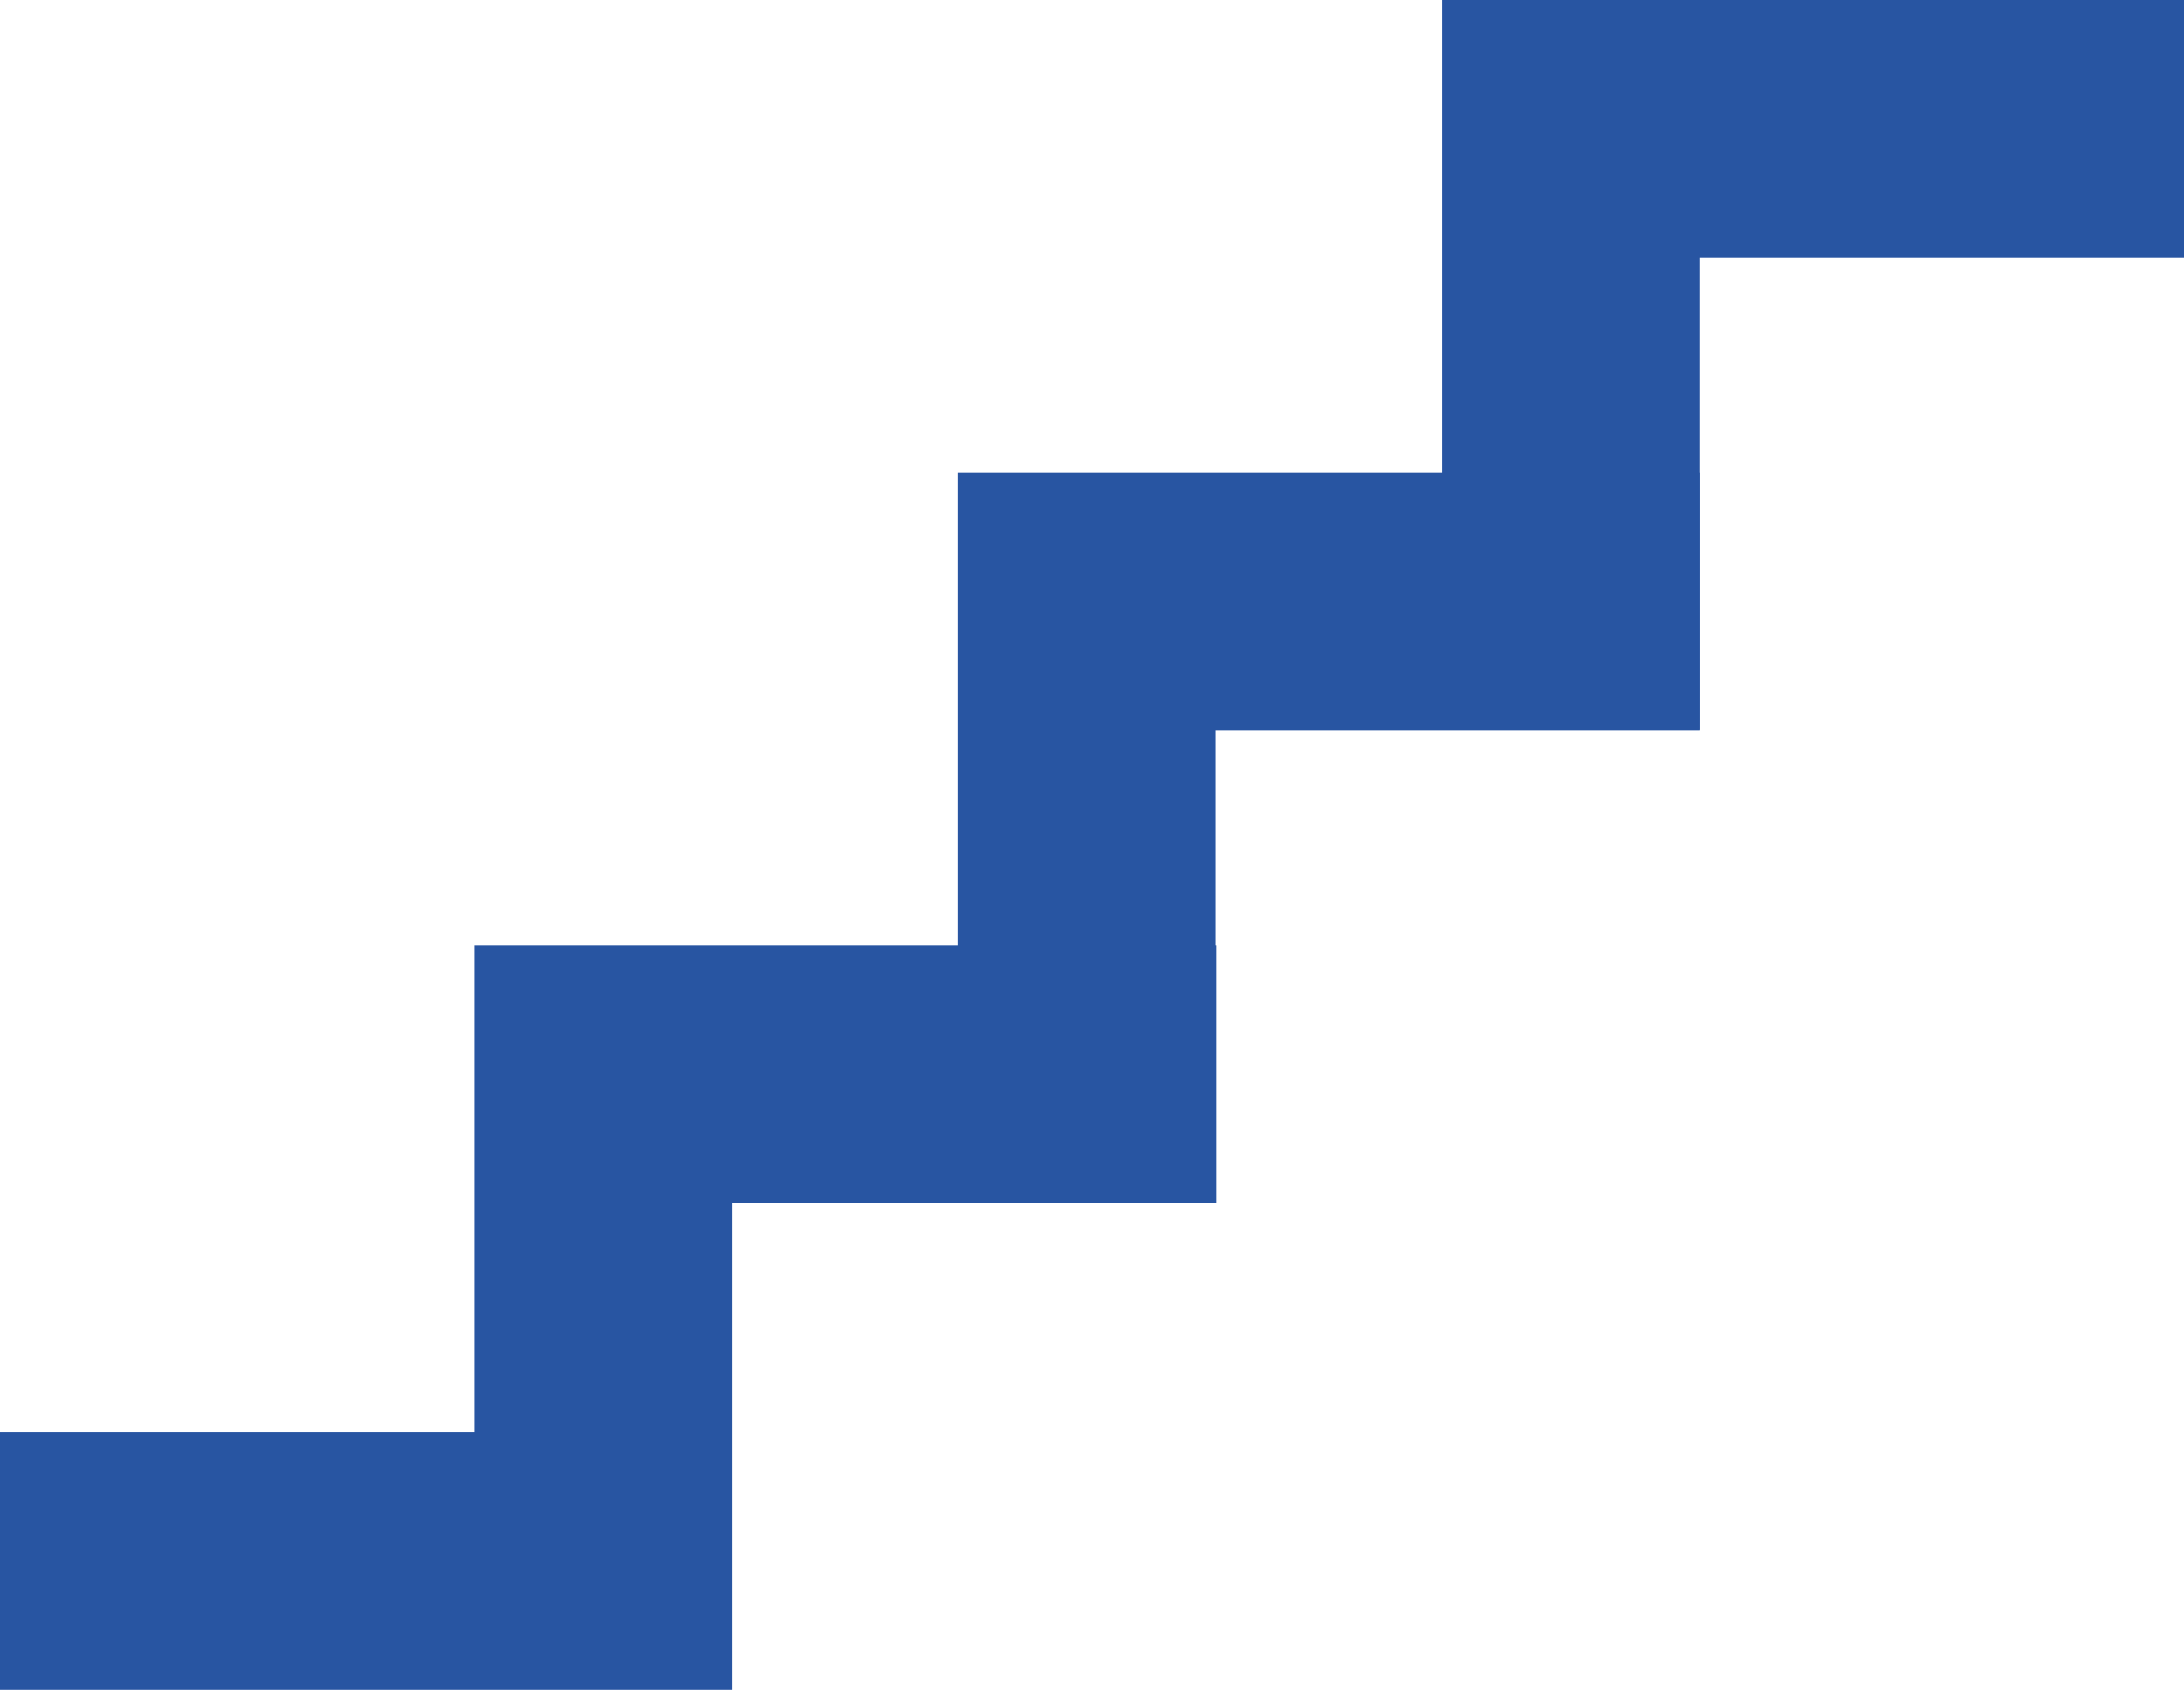
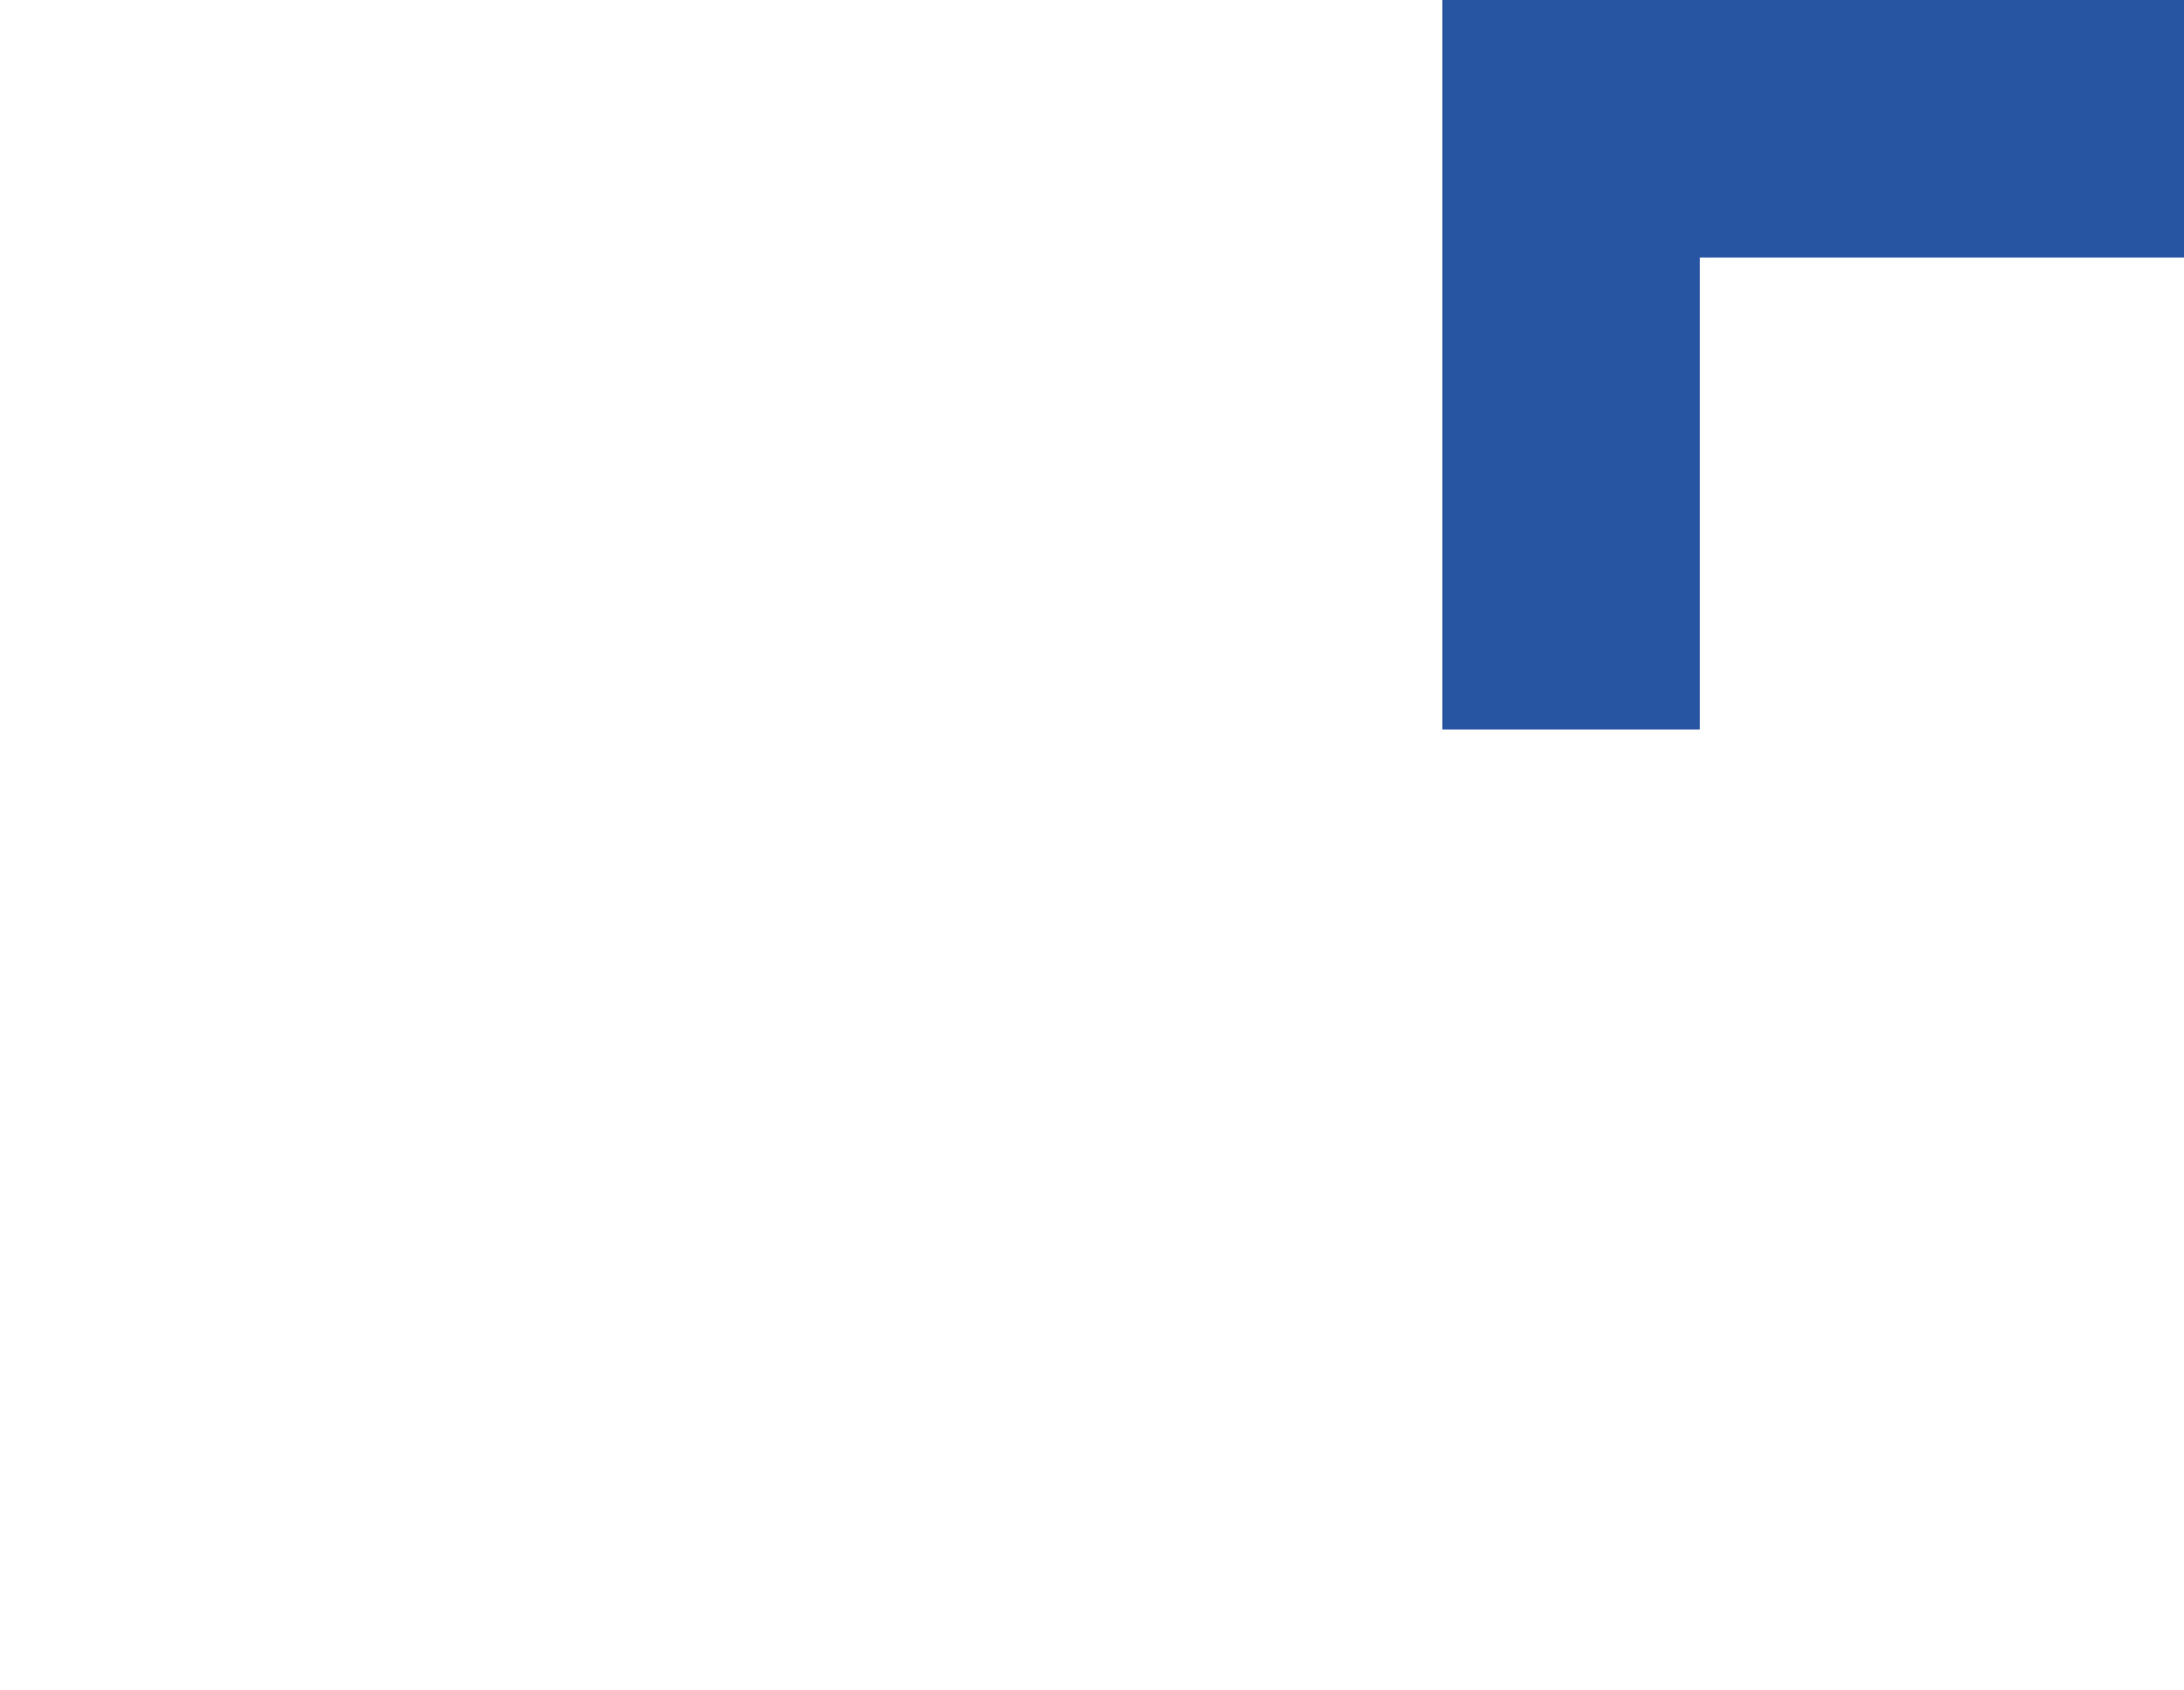
<svg xmlns="http://www.w3.org/2000/svg" viewBox="0 0 127.25 98.43">
  <defs>
    <style>.cls-2{fill:#2855a2;}</style>
  </defs>
  <g style="isolation:isolate">
    <g>
      <g id="ICON_AW">
        <path class="cls-2" d="M99.04 42.49h-15V0h43.21v15H99.04v27.49z" />
-         <path class="cls-2" d="M70.83 70.02h-15v-42.5h43.21v15H70.83v27.5z" />
-         <path class="cls-2" d="M42.66 98.43H0v-15h27.66V55.09h43.21v15H42.66v28.34z" />
      </g>
    </g>
  </g>
</svg>